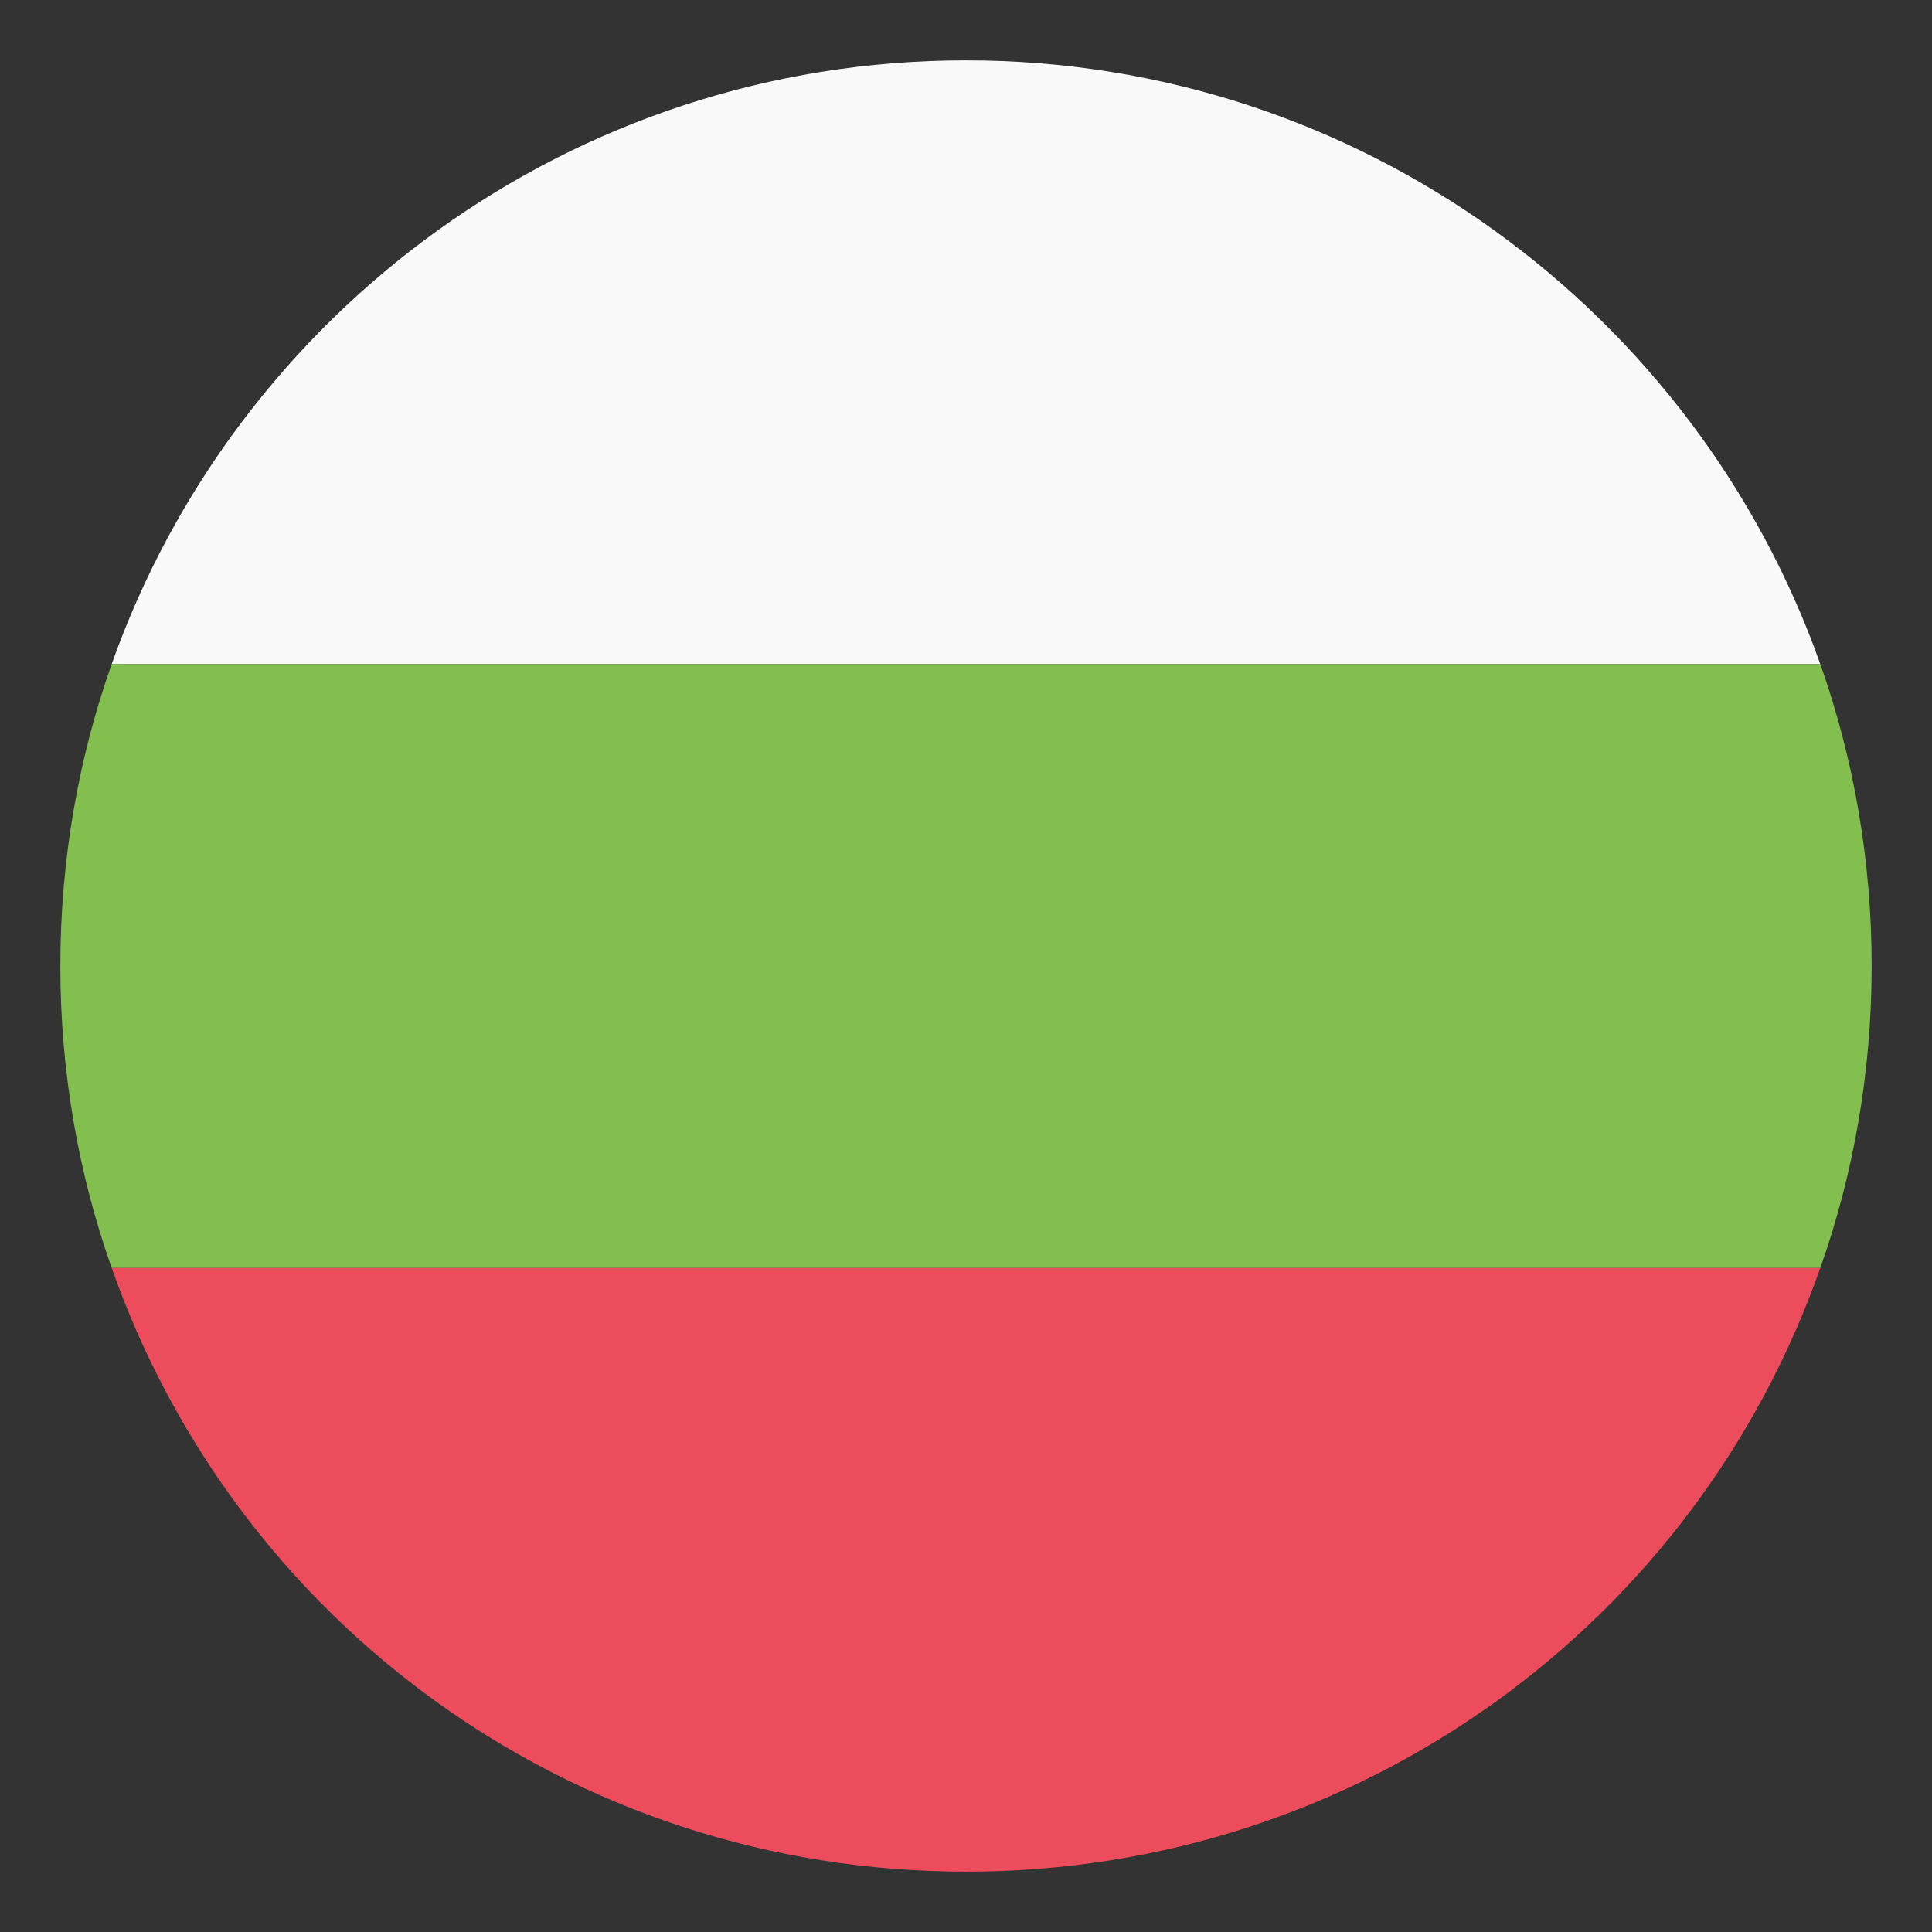
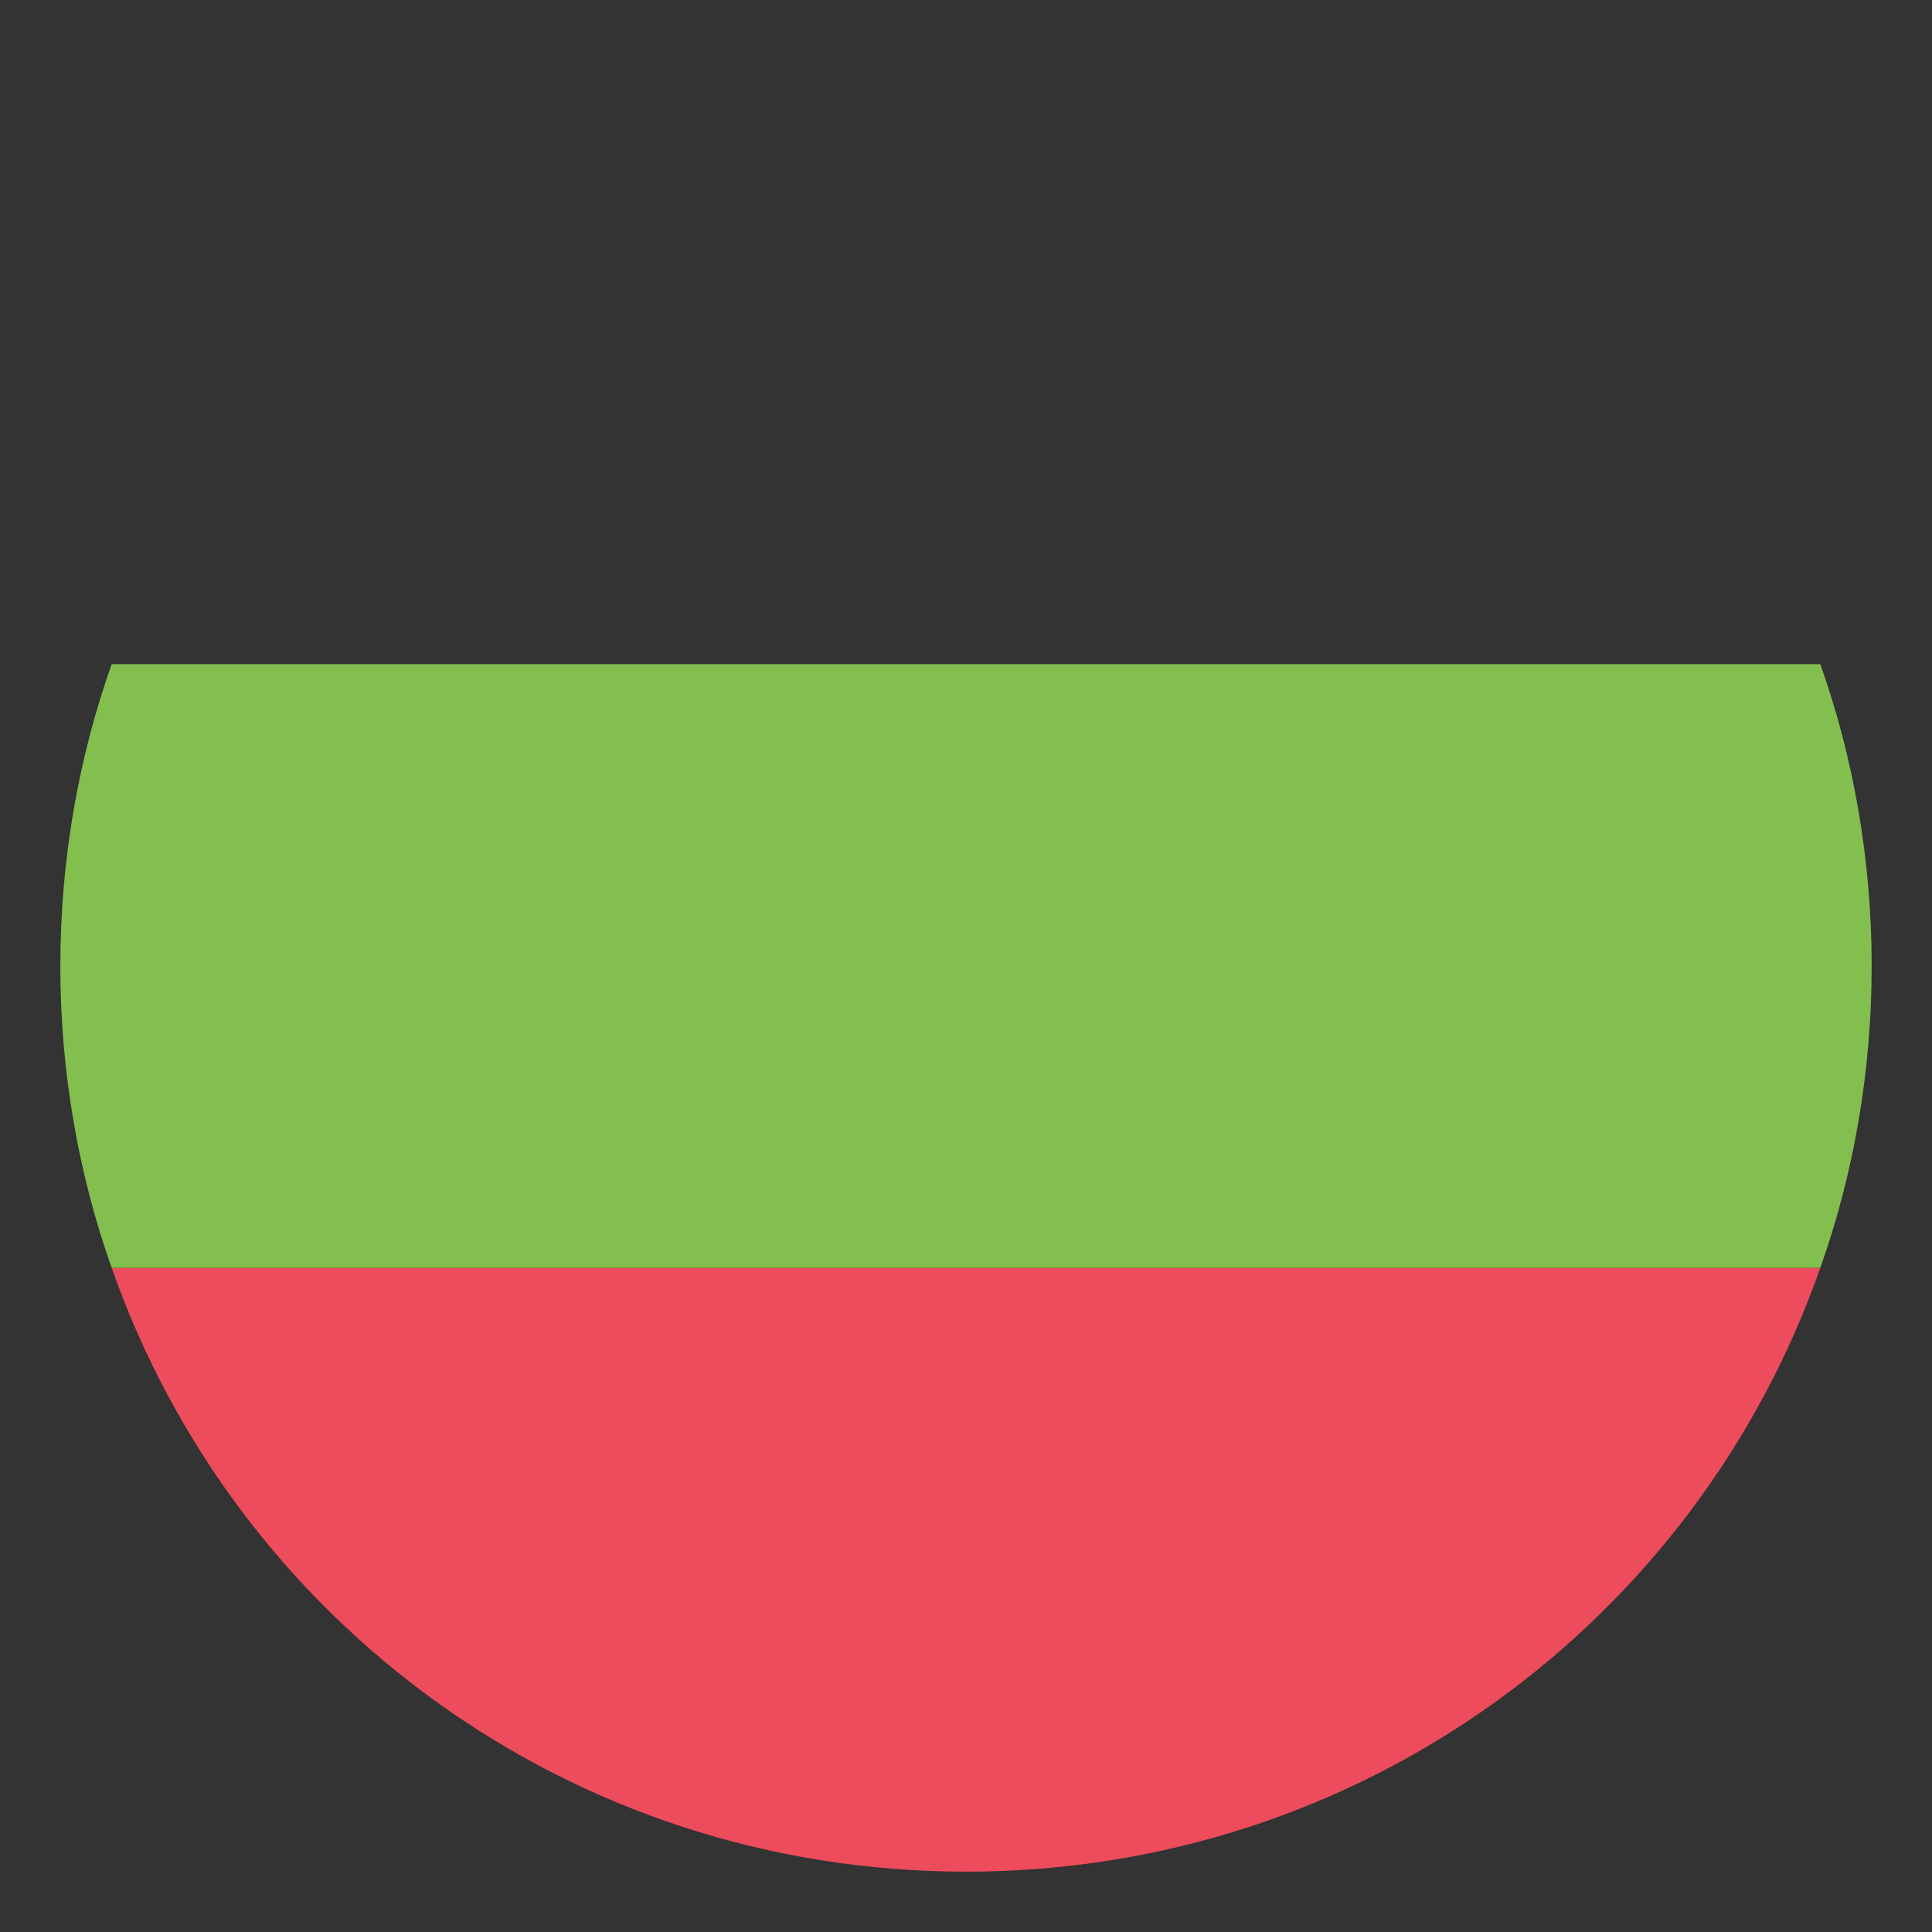
<svg xmlns="http://www.w3.org/2000/svg" width="26" height="26" viewBox="0 0 26 26" fill="none">
  <rect x="0" y="0" width="26" height="26" fill="#333333" stroke="none" />
  <g clip-path="url(#clip0_1861_2653)">
-     <path d="M13 0.812C7.678 0.812 3.169 4.225 1.503 8.938H24.497C22.831 4.225 18.322 0.812 13 0.812Z" fill="#F9F9F9" />
    <path d="M13 25.188C18.322 25.188 22.831 21.816 24.497 17.062H1.503C3.169 21.816 7.678 25.188 13 25.188Z" fill="#ED4C5C" />
    <path d="M1.503 8.938C1.056 10.197 0.812 11.578 0.812 13C0.812 14.422 1.056 15.803 1.503 17.062H24.497C24.944 15.803 25.188 14.422 25.188 13C25.188 11.578 24.944 10.197 24.497 8.938H1.503Z" fill="#83BF4F" />
  </g>
  <defs>
    <clipPath id="clip0_1861_2653">
      <rect width="26" height="26" fill="white" />
    </clipPath>
  </defs>
</svg>